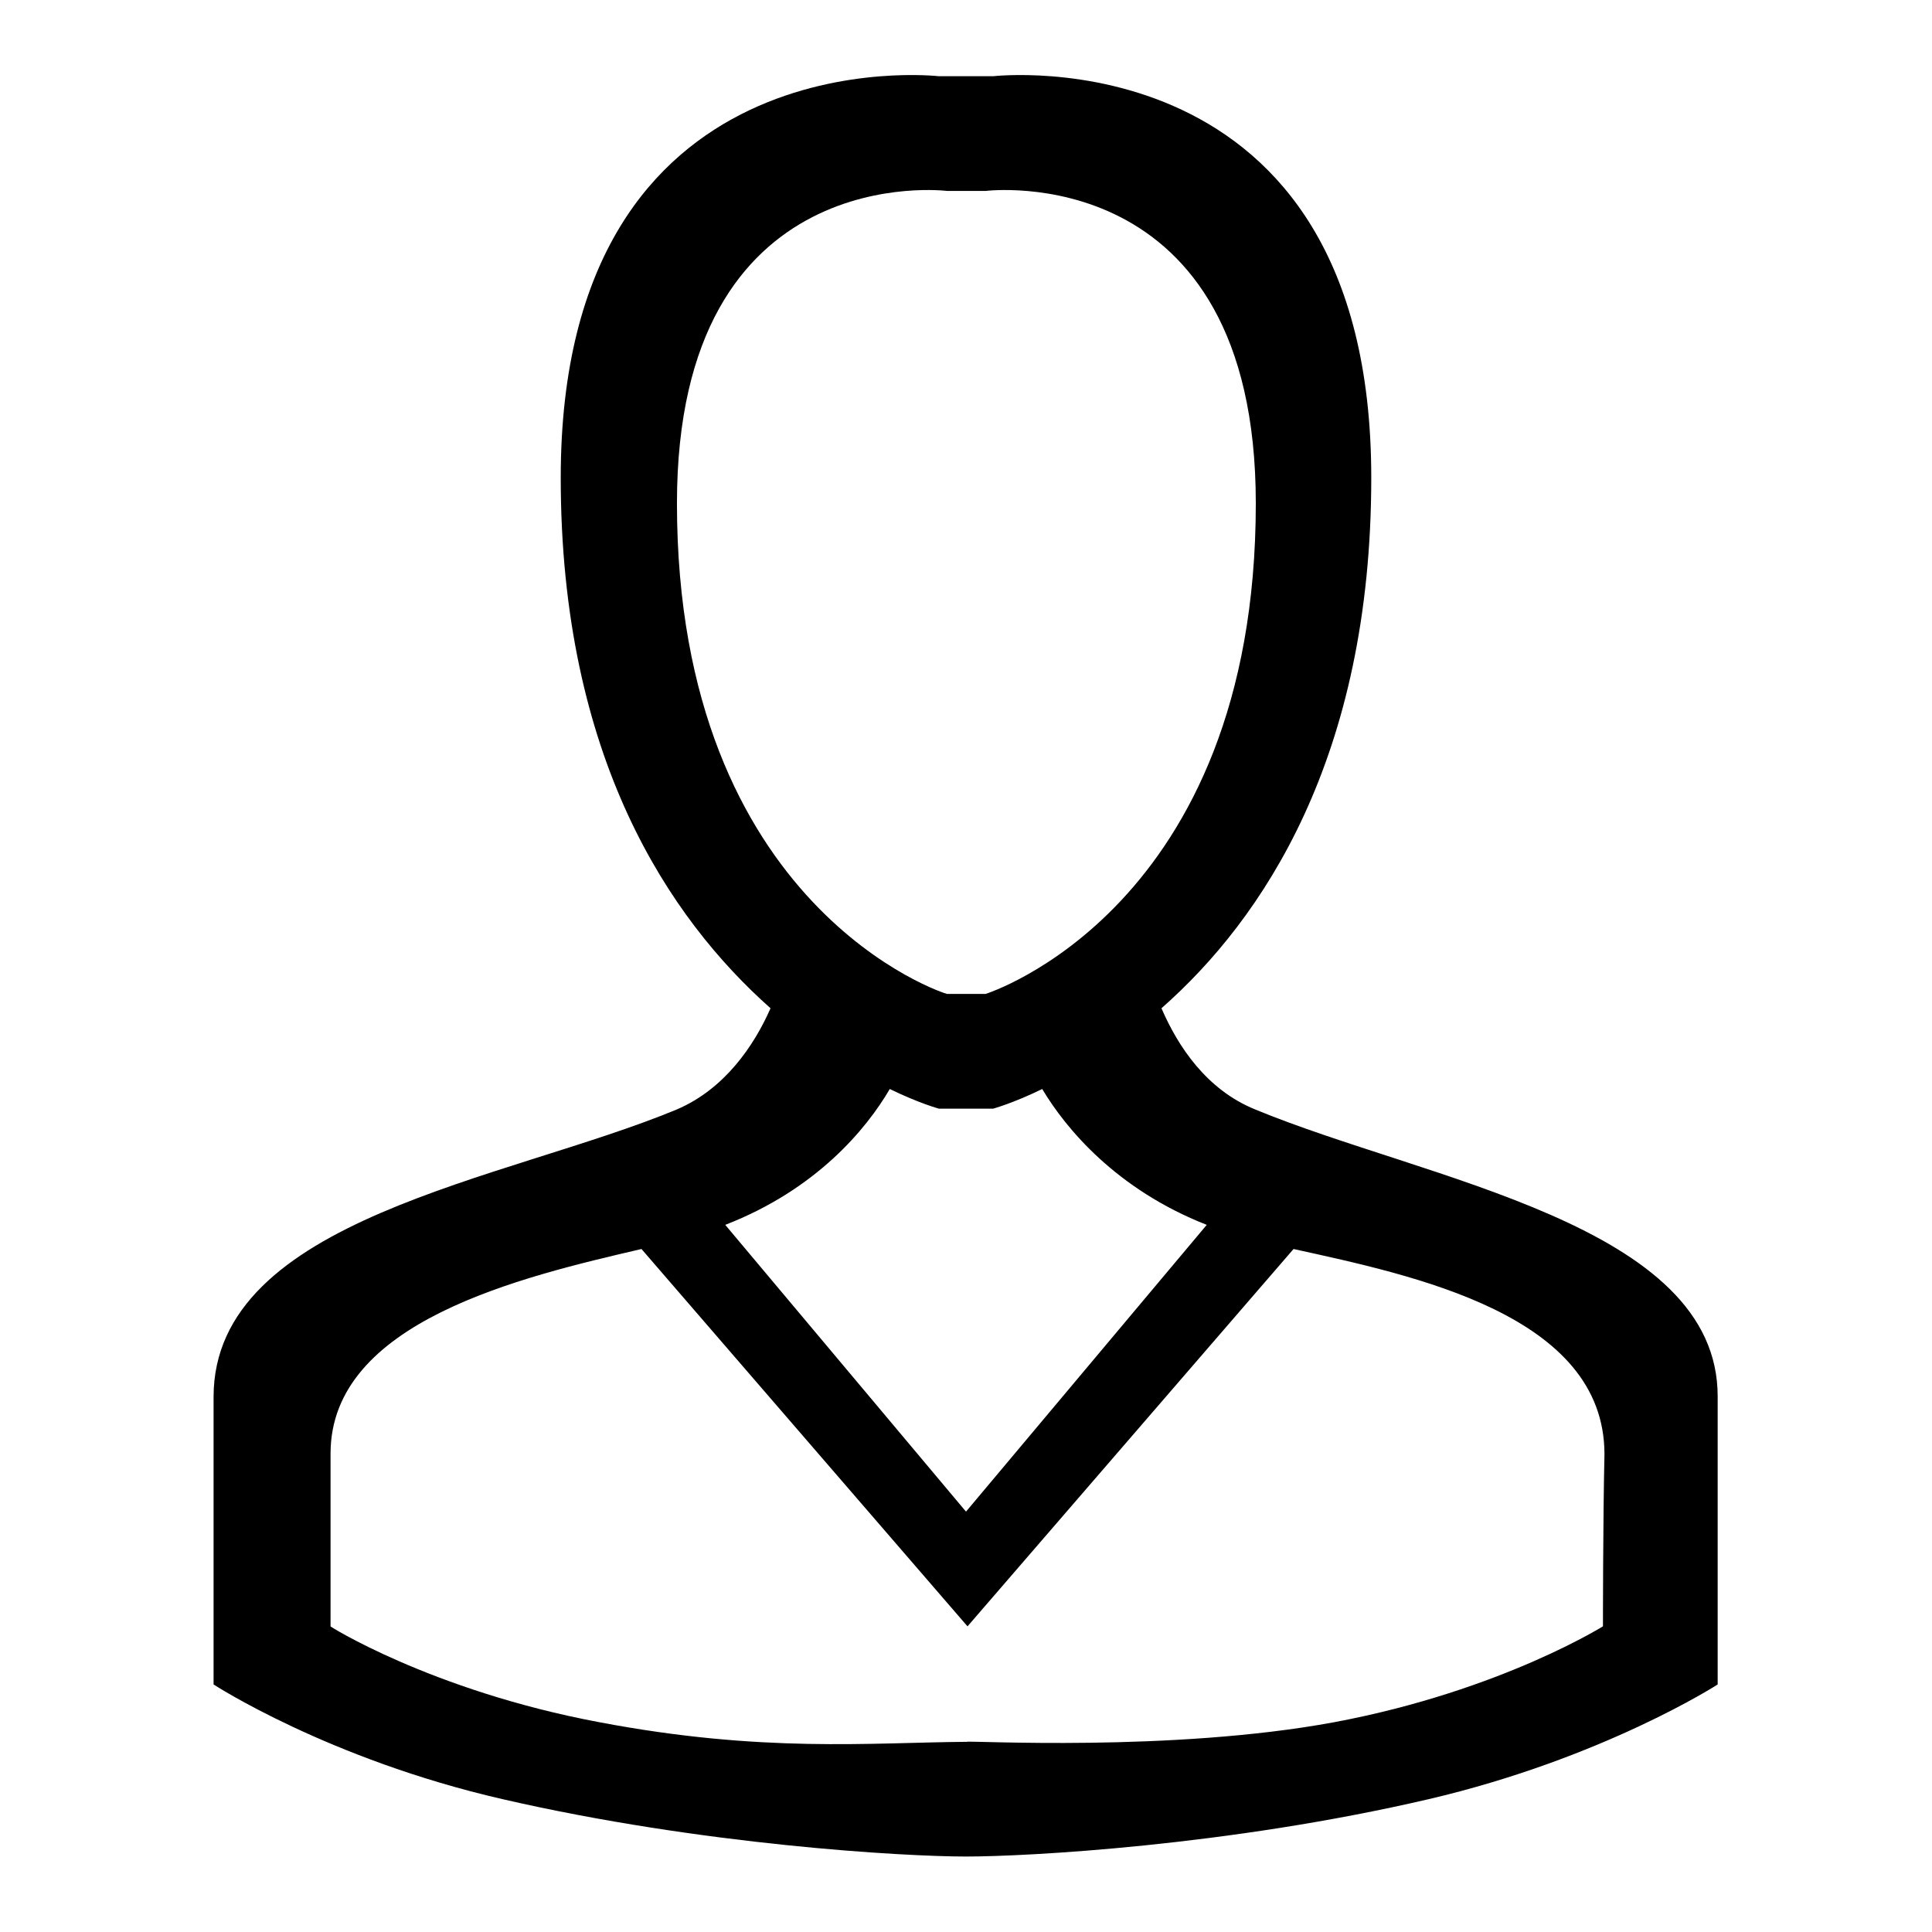
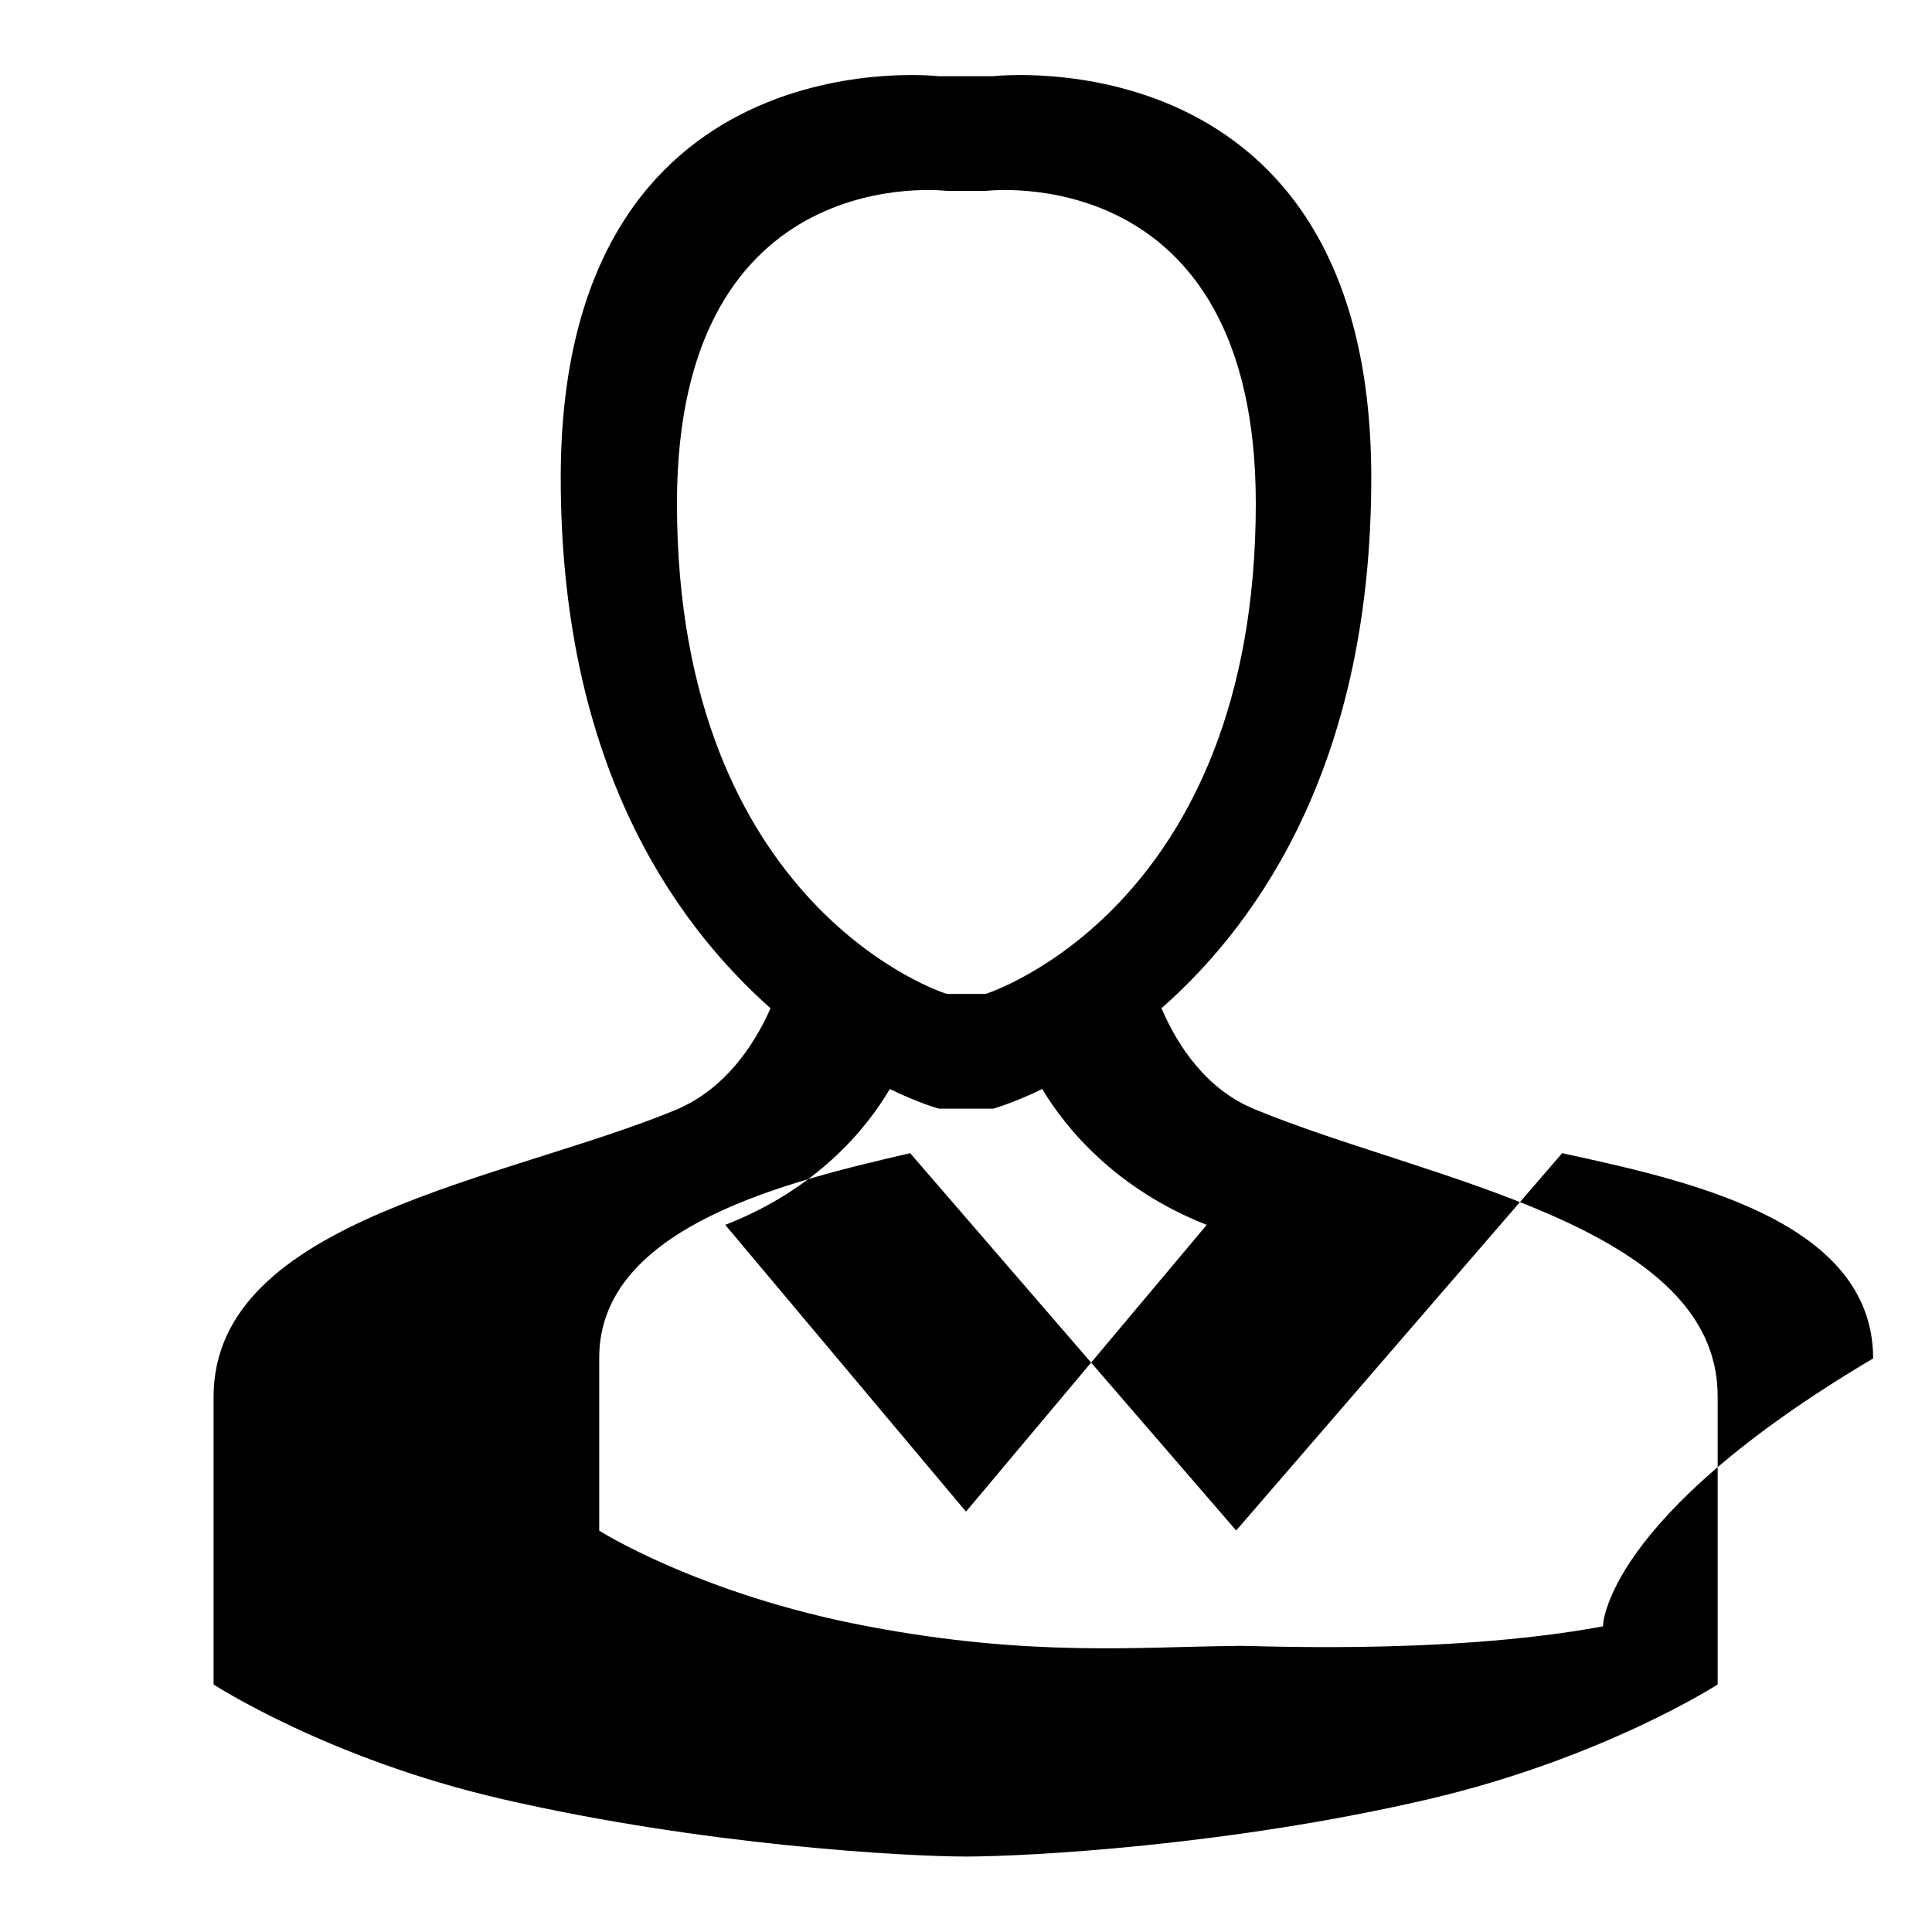
<svg xmlns="http://www.w3.org/2000/svg" version="1.1" x="0px" y="0px" viewBox="0 0 256 256" enable-background="new 0 0 256 256" xml:space="preserve">
  <g>
    <g>
-       <path fill="#000000" d="M166.3,147c-6.4-2.6-10.2-8.3-12.4-13.4c13.4-11.8,27.8-33.2,27.8-70.3c0-59-50.1-53.2-50.1-53.2h-7.2c0,0-50.1-5.8-50.1,53.2c0,37.1,14.4,58.4,27.8,70.3c-2.2,5-6.1,10.7-12.4,13.4c-22.6,9.4-61.4,14.4-61.4,38.1c0,29.8,0,38.1,0,38.1s15.2,9.9,38.3,15.2c26.5,6.1,53.3,7.6,61.4,7.6c8,0,34.7-1.4,61.3-7.6c23.1-5.4,38.3-15.2,38.3-15.2s0-8.2,0-38.1C227.7,162.2,189,156.4,166.3,147z M89.7,66.7c0-45.9,35.8-41.4,35.8-41.4h5.1c0,0,35.8-4.5,35.8,41.4c0,53.8-35.8,65-35.8,65h-5.1C125.5,131.8,89.7,120.5,89.7,66.7z M117.9,144.3c3.9,1.9,6.5,2.6,6.5,2.6h7.2c0,0,2.6-0.7,6.5-2.6c3.1,5.2,9.8,13.3,21.8,18l-31.9,38l-31.9-38C108.2,157.6,114.8,149.6,117.9,144.3z M212.4,215.5c0.6-0.4-13.2,8.5-35.6,12.7c-21.6,4-48.5,2.4-48.7,2.6c-12.8,0.1-27.1,1.5-48.7-2.6c-22.4-4.2-36.2-13-35.6-12.7c0,0,0-14.4,0-22.9c0-17.5,25.3-23.4,41.2-27.1l43.2,50l43.2-50c15.9,3.5,41.2,8.7,41.2,27.2C212.4,201.2,212.4,215.5,212.4,215.5z" />
+       <path fill="#000000" d="M166.3,147c-6.4-2.6-10.2-8.3-12.4-13.4c13.4-11.8,27.8-33.2,27.8-70.3c0-59-50.1-53.2-50.1-53.2h-7.2c0,0-50.1-5.8-50.1,53.2c0,37.1,14.4,58.4,27.8,70.3c-2.2,5-6.1,10.7-12.4,13.4c-22.6,9.4-61.4,14.4-61.4,38.1c0,29.8,0,38.1,0,38.1s15.2,9.9,38.3,15.2c26.5,6.1,53.3,7.6,61.4,7.6c8,0,34.7-1.4,61.3-7.6c23.1-5.4,38.3-15.2,38.3-15.2s0-8.2,0-38.1C227.7,162.2,189,156.4,166.3,147z M89.7,66.7c0-45.9,35.8-41.4,35.8-41.4h5.1c0,0,35.8-4.5,35.8,41.4c0,53.8-35.8,65-35.8,65h-5.1C125.5,131.8,89.7,120.5,89.7,66.7z M117.9,144.3c3.9,1.9,6.5,2.6,6.5,2.6h7.2c0,0,2.6-0.7,6.5-2.6c3.1,5.2,9.8,13.3,21.8,18l-31.9,38l-31.9-38C108.2,157.6,114.8,149.6,117.9,144.3z M212.4,215.5c-21.6,4-48.5,2.4-48.7,2.6c-12.8,0.1-27.1,1.5-48.7-2.6c-22.4-4.2-36.2-13-35.6-12.7c0,0,0-14.4,0-22.9c0-17.5,25.3-23.4,41.2-27.1l43.2,50l43.2-50c15.9,3.5,41.2,8.7,41.2,27.2C212.4,201.2,212.4,215.5,212.4,215.5z" />
    </g>
  </g>
</svg>